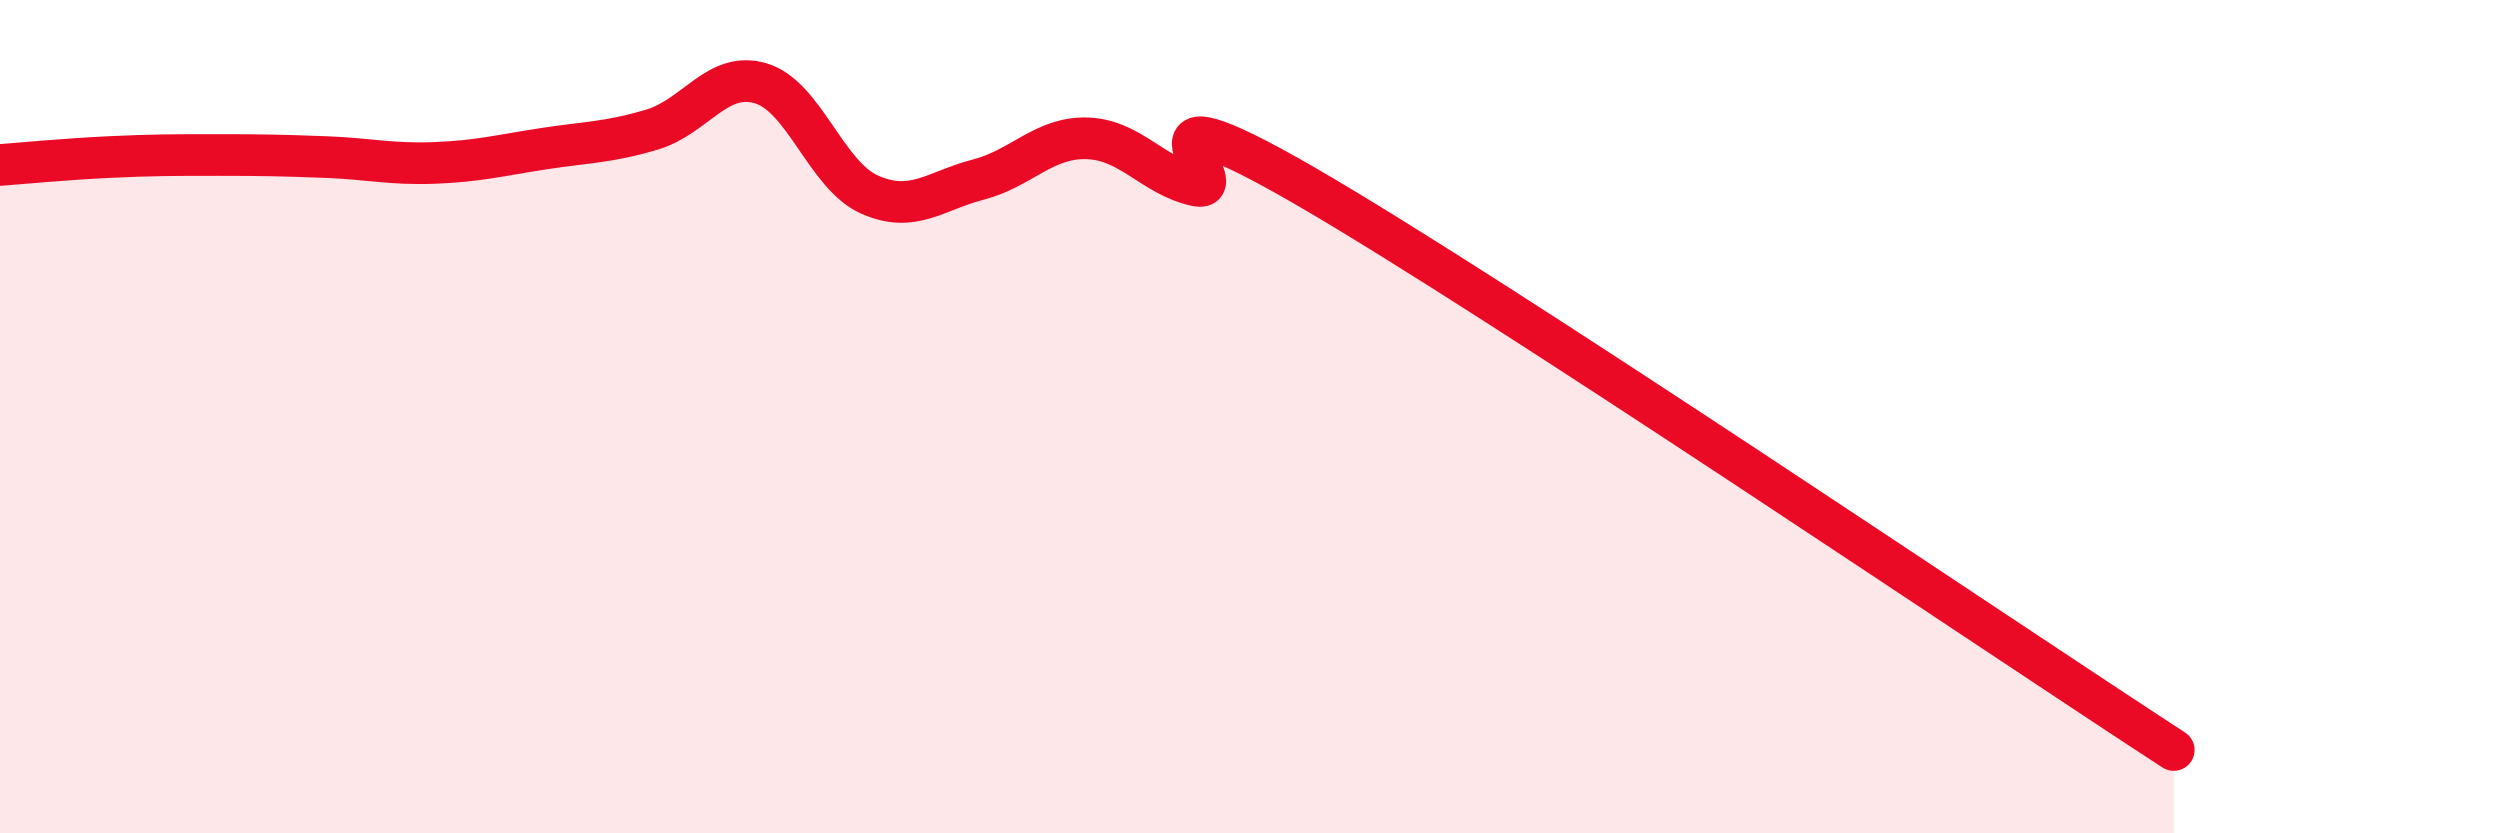
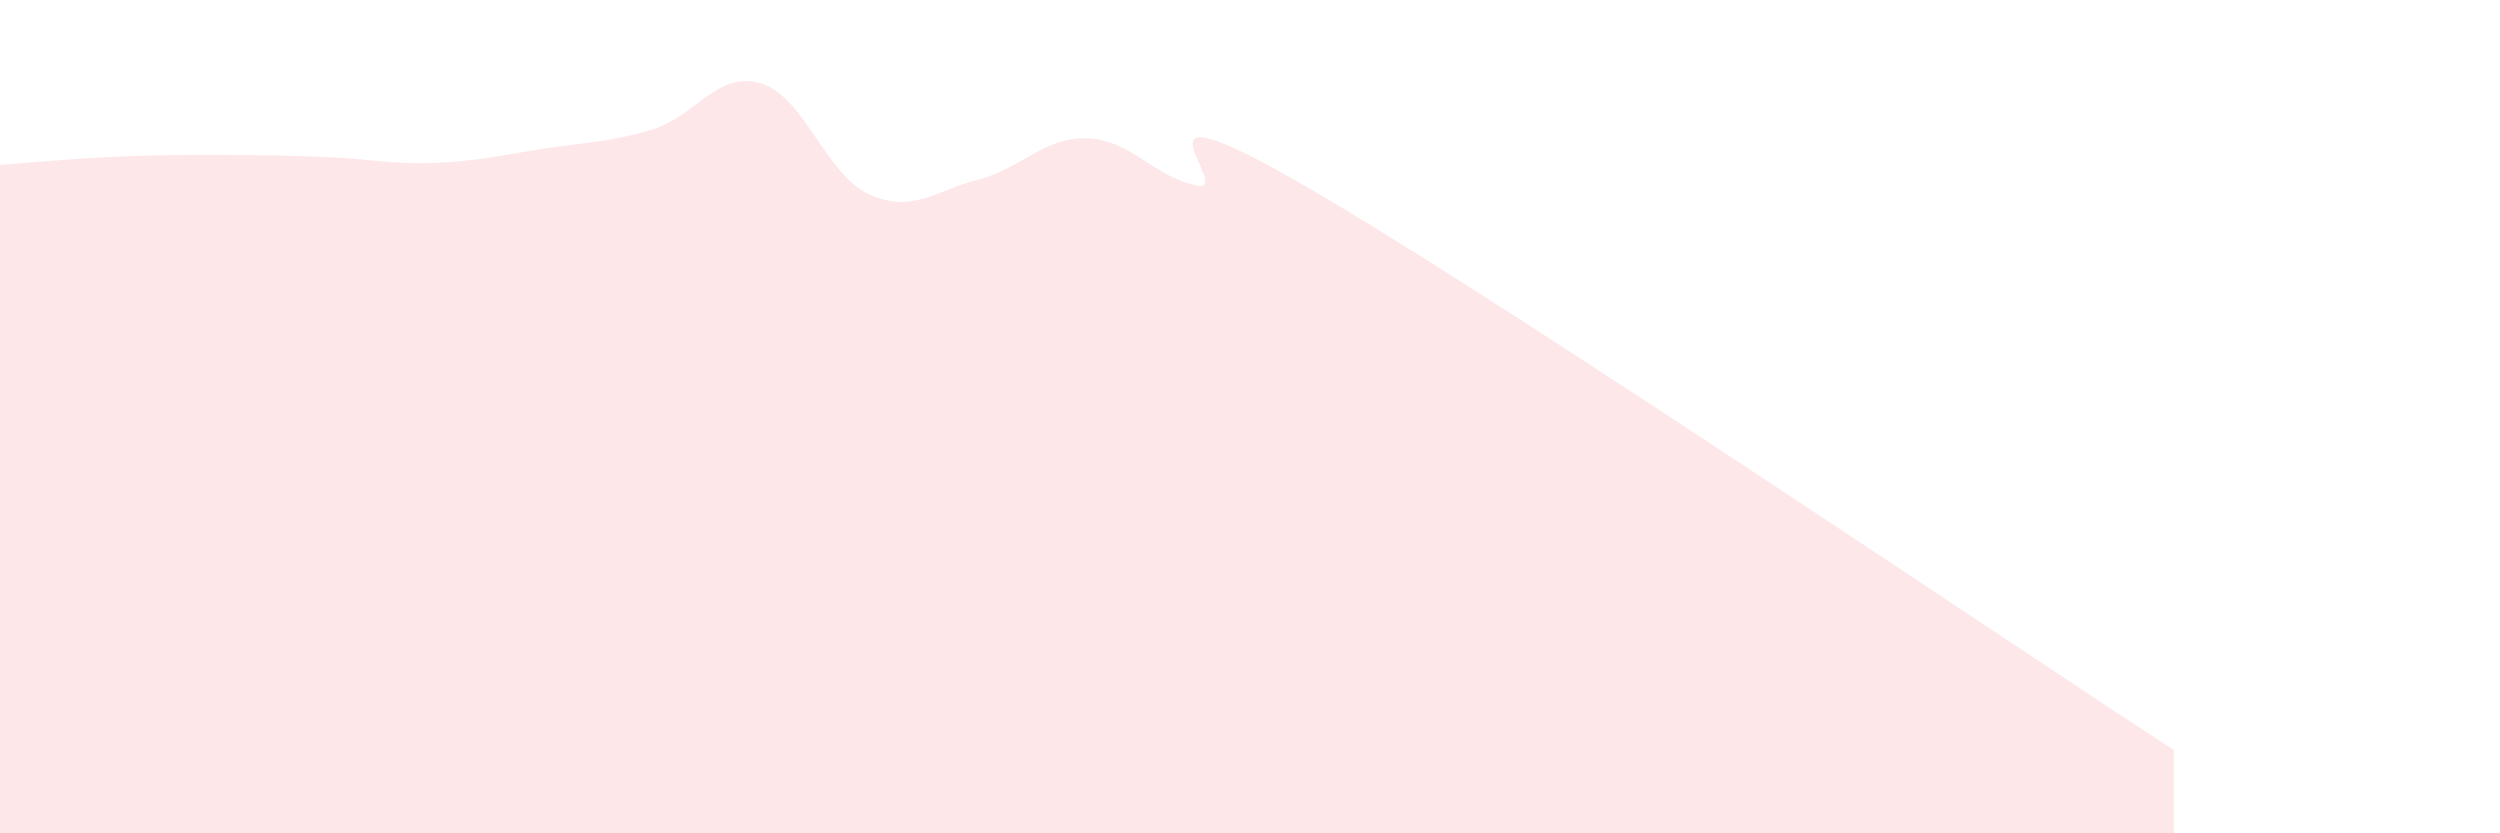
<svg xmlns="http://www.w3.org/2000/svg" width="60" height="20" viewBox="0 0 60 20">
  <path d="M 0,3.96 C 0.52,3.92 1.57,3.82 2.61,3.77 C 3.65,3.72 4.18,3.72 5.22,3.72 C 6.26,3.72 6.79,3.73 7.83,3.77 C 8.87,3.81 9.39,3.95 10.43,3.91 C 11.47,3.87 12,3.73 13.04,3.57 C 14.08,3.41 14.61,3.42 15.65,3.11 C 16.69,2.8 17.22,1.69 18.26,2 C 19.3,2.31 19.83,4.21 20.87,4.67 C 21.91,5.13 22.44,4.58 23.48,4.31 C 24.52,4.04 25.05,3.29 26.09,3.32 C 27.13,3.35 27.66,4.22 28.7,4.45 C 29.74,4.68 26.61,1.74 31.3,4.45 C 35.99,7.16 48,15.29 52.17,18L52.17 20L0 20Z" fill="#EB0A25" opacity="0.1" stroke-linecap="round" stroke-linejoin="round" />
-   <path d="M 0,3.96 C 0.52,3.92 1.57,3.82 2.61,3.77 C 3.65,3.72 4.18,3.72 5.22,3.72 C 6.26,3.72 6.79,3.73 7.83,3.77 C 8.87,3.81 9.39,3.95 10.43,3.91 C 11.47,3.87 12,3.73 13.04,3.57 C 14.08,3.41 14.61,3.42 15.65,3.11 C 16.69,2.8 17.22,1.69 18.26,2 C 19.3,2.31 19.83,4.21 20.87,4.67 C 21.91,5.13 22.44,4.58 23.48,4.31 C 24.52,4.04 25.05,3.29 26.09,3.32 C 27.13,3.35 27.66,4.22 28.7,4.45 C 29.74,4.68 26.61,1.74 31.3,4.45 C 35.99,7.16 48,15.29 52.17,18" stroke="#EB0A25" stroke-width="1" fill="none" stroke-linecap="round" stroke-linejoin="round" />
</svg>